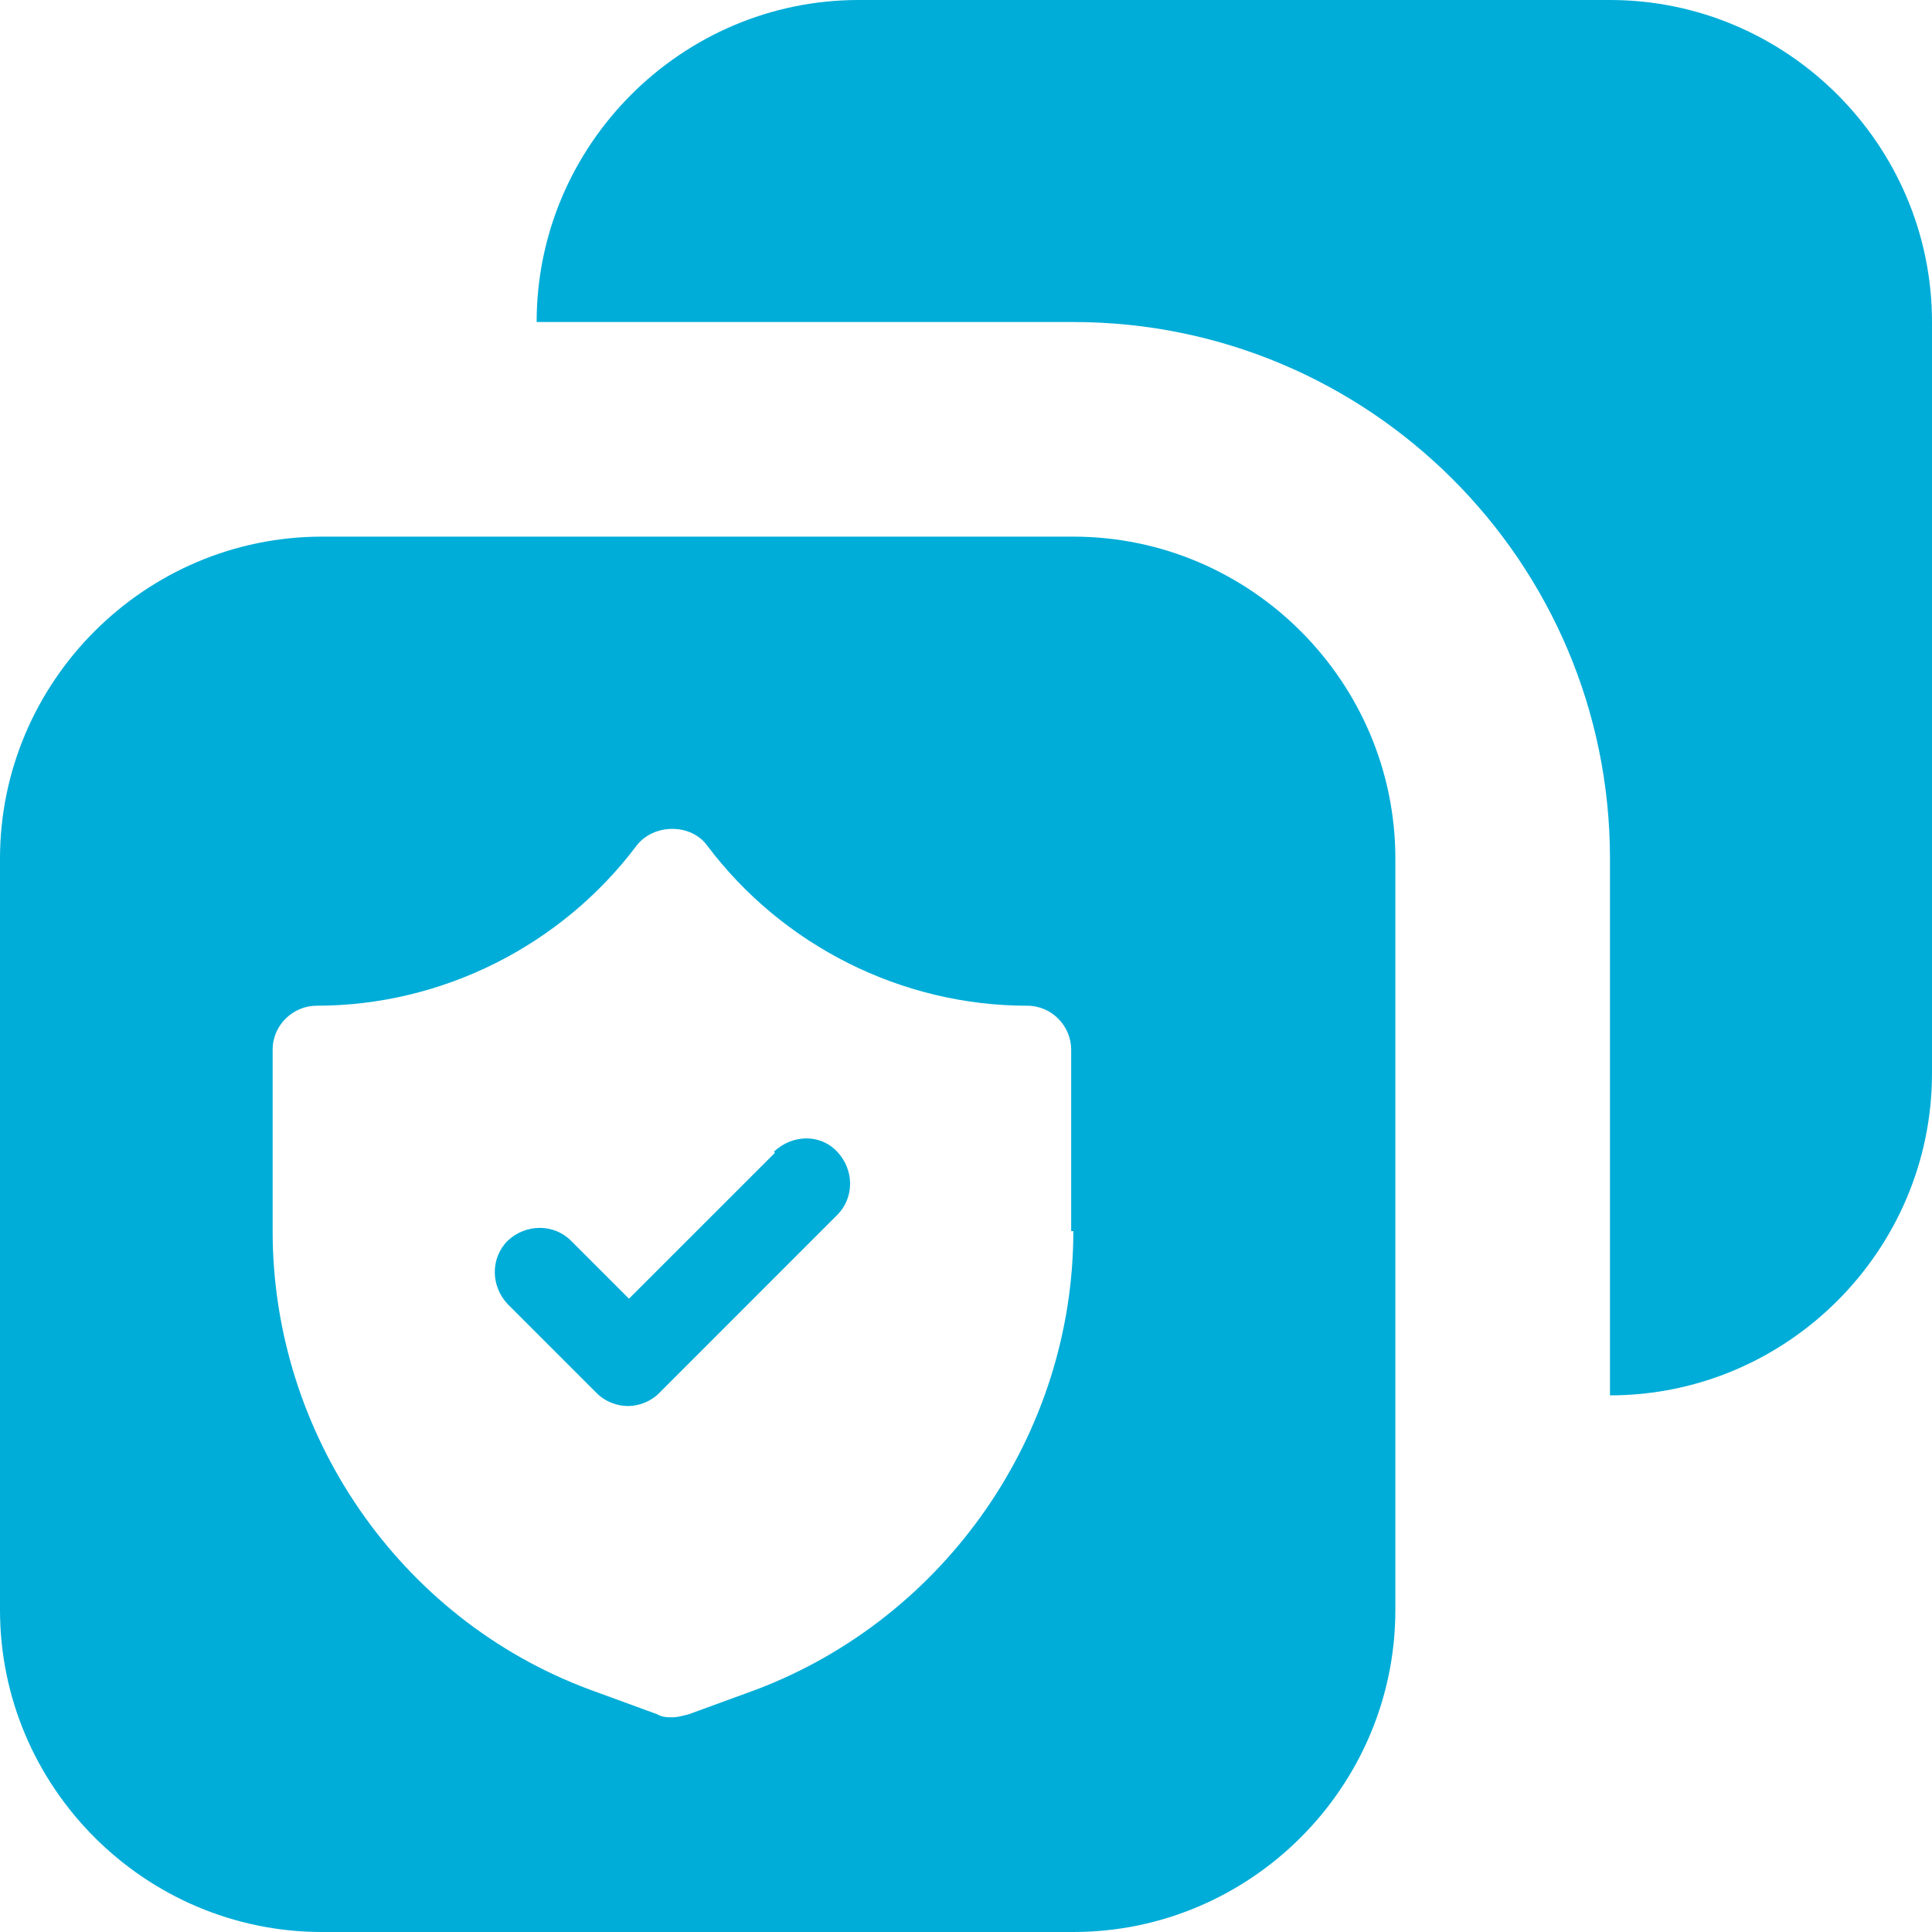
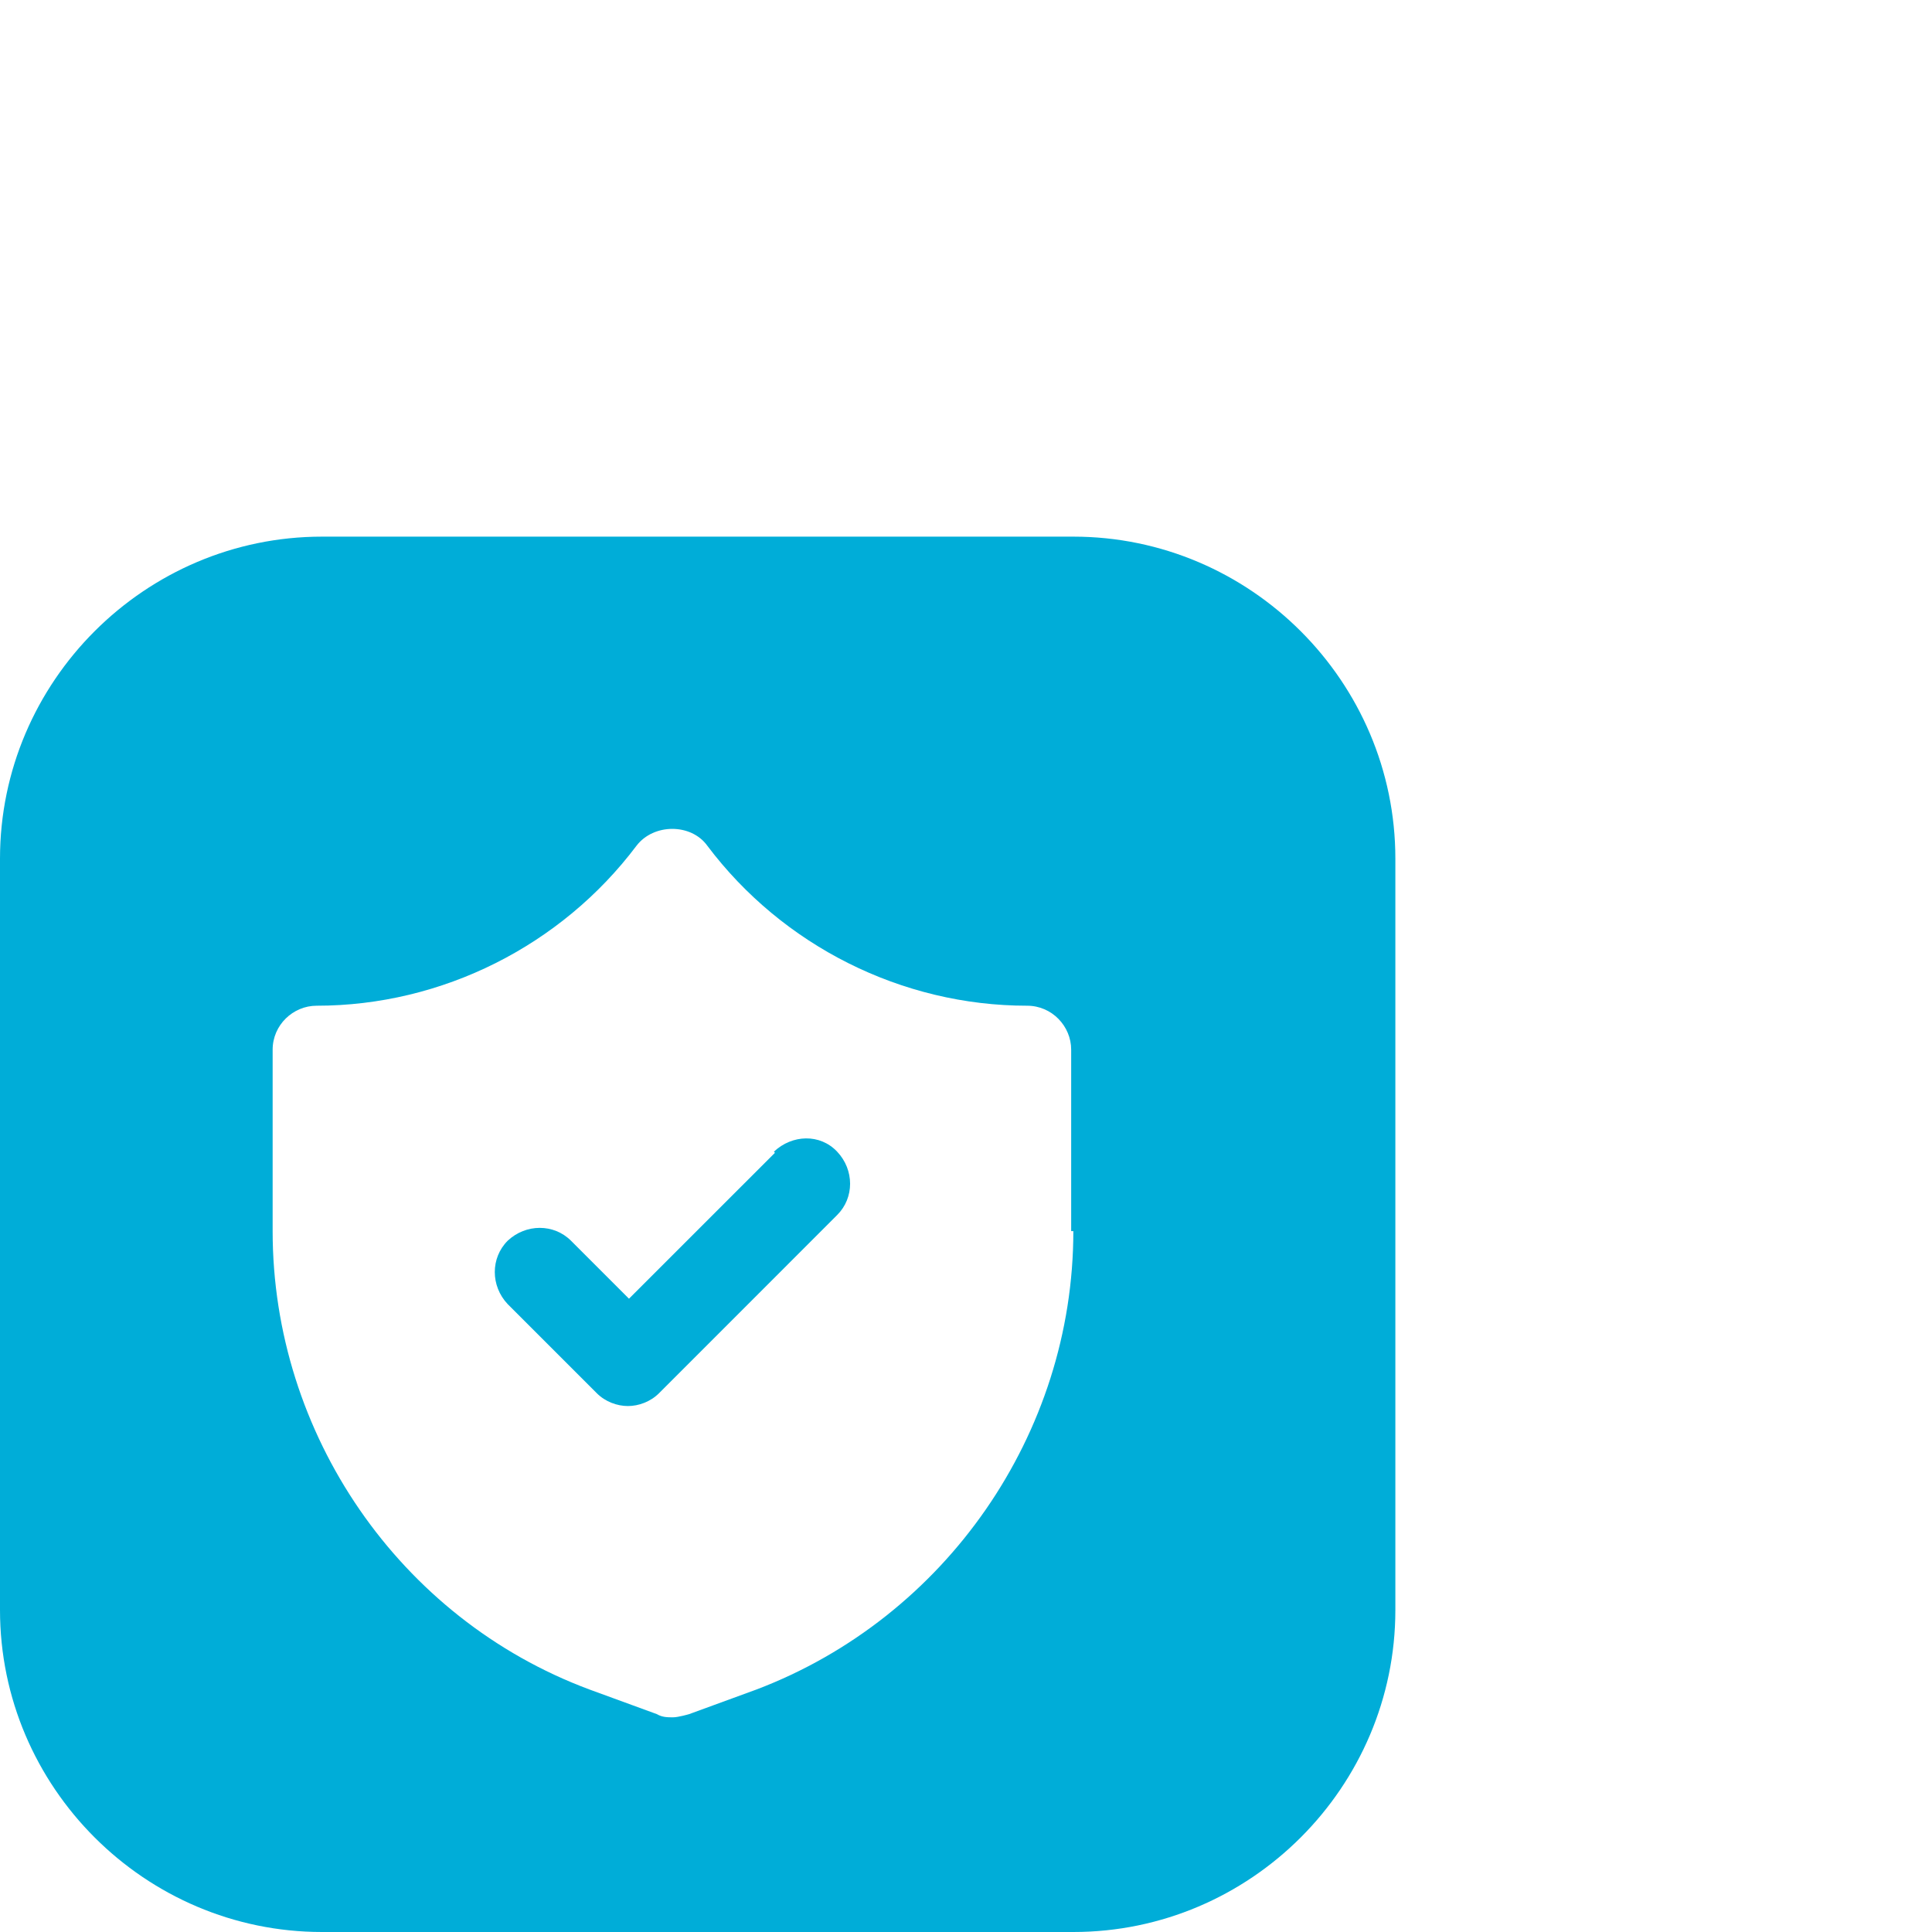
<svg xmlns="http://www.w3.org/2000/svg" width="34" height="34" viewBox="0 0 34 34" fill="none">
  <g clip-path="url(#clip0_1065_3374)">
    <path d="M18.889 9.444H5.667C2.55 9.444 0 11.995 0 15.111V28.333C0 31.45 2.55 34 5.667 34H18.889C22.006 34 24.556 31.45 24.556 28.333V15.111C24.556 11.995 22.006 9.444 18.889 9.444ZM18.889 21.666C18.889 25.236 16.641 28.466 13.317 29.731L12.127 30.166C12.127 30.166 11.938 30.222 11.843 30.222C11.749 30.222 11.654 30.222 11.56 30.166L10.37 29.731C7.027 28.485 4.798 25.236 4.798 21.666V18.473C4.798 18.039 5.157 17.699 5.572 17.699C7.782 17.699 9.879 16.641 11.201 14.884C11.503 14.488 12.164 14.488 12.448 14.884C13.77 16.641 15.867 17.699 18.077 17.699C18.511 17.699 18.851 18.058 18.851 18.473V21.666H18.889Z" fill="#00ADD8" />
    <path d="M13.638 20.287L11.069 22.855L10.049 21.835C9.747 21.533 9.256 21.533 8.934 21.835C8.632 22.138 8.632 22.629 8.934 22.95L10.502 24.518C10.653 24.669 10.861 24.744 11.05 24.744C11.239 24.744 11.447 24.669 11.598 24.518L14.733 21.382C15.036 21.08 15.036 20.589 14.733 20.268C14.431 19.947 13.94 19.965 13.619 20.268L13.638 20.287Z" fill="#00ADD8" />
-     <path d="M28.333 0H15.111C11.995 0 9.444 2.55 9.444 5.667H18.889C24.102 5.667 28.333 9.898 28.333 15.111V24.556C31.45 24.556 34 22.006 34 18.889V5.667C34 2.55 31.45 0 28.333 0Z" fill="#00ADD8" />
  </g>
  <defs>
    <clipPath id="clip0_1065_3374">
      <rect width="34" height="34" fill="white" />
    </clipPath>
  </defs>
</svg>